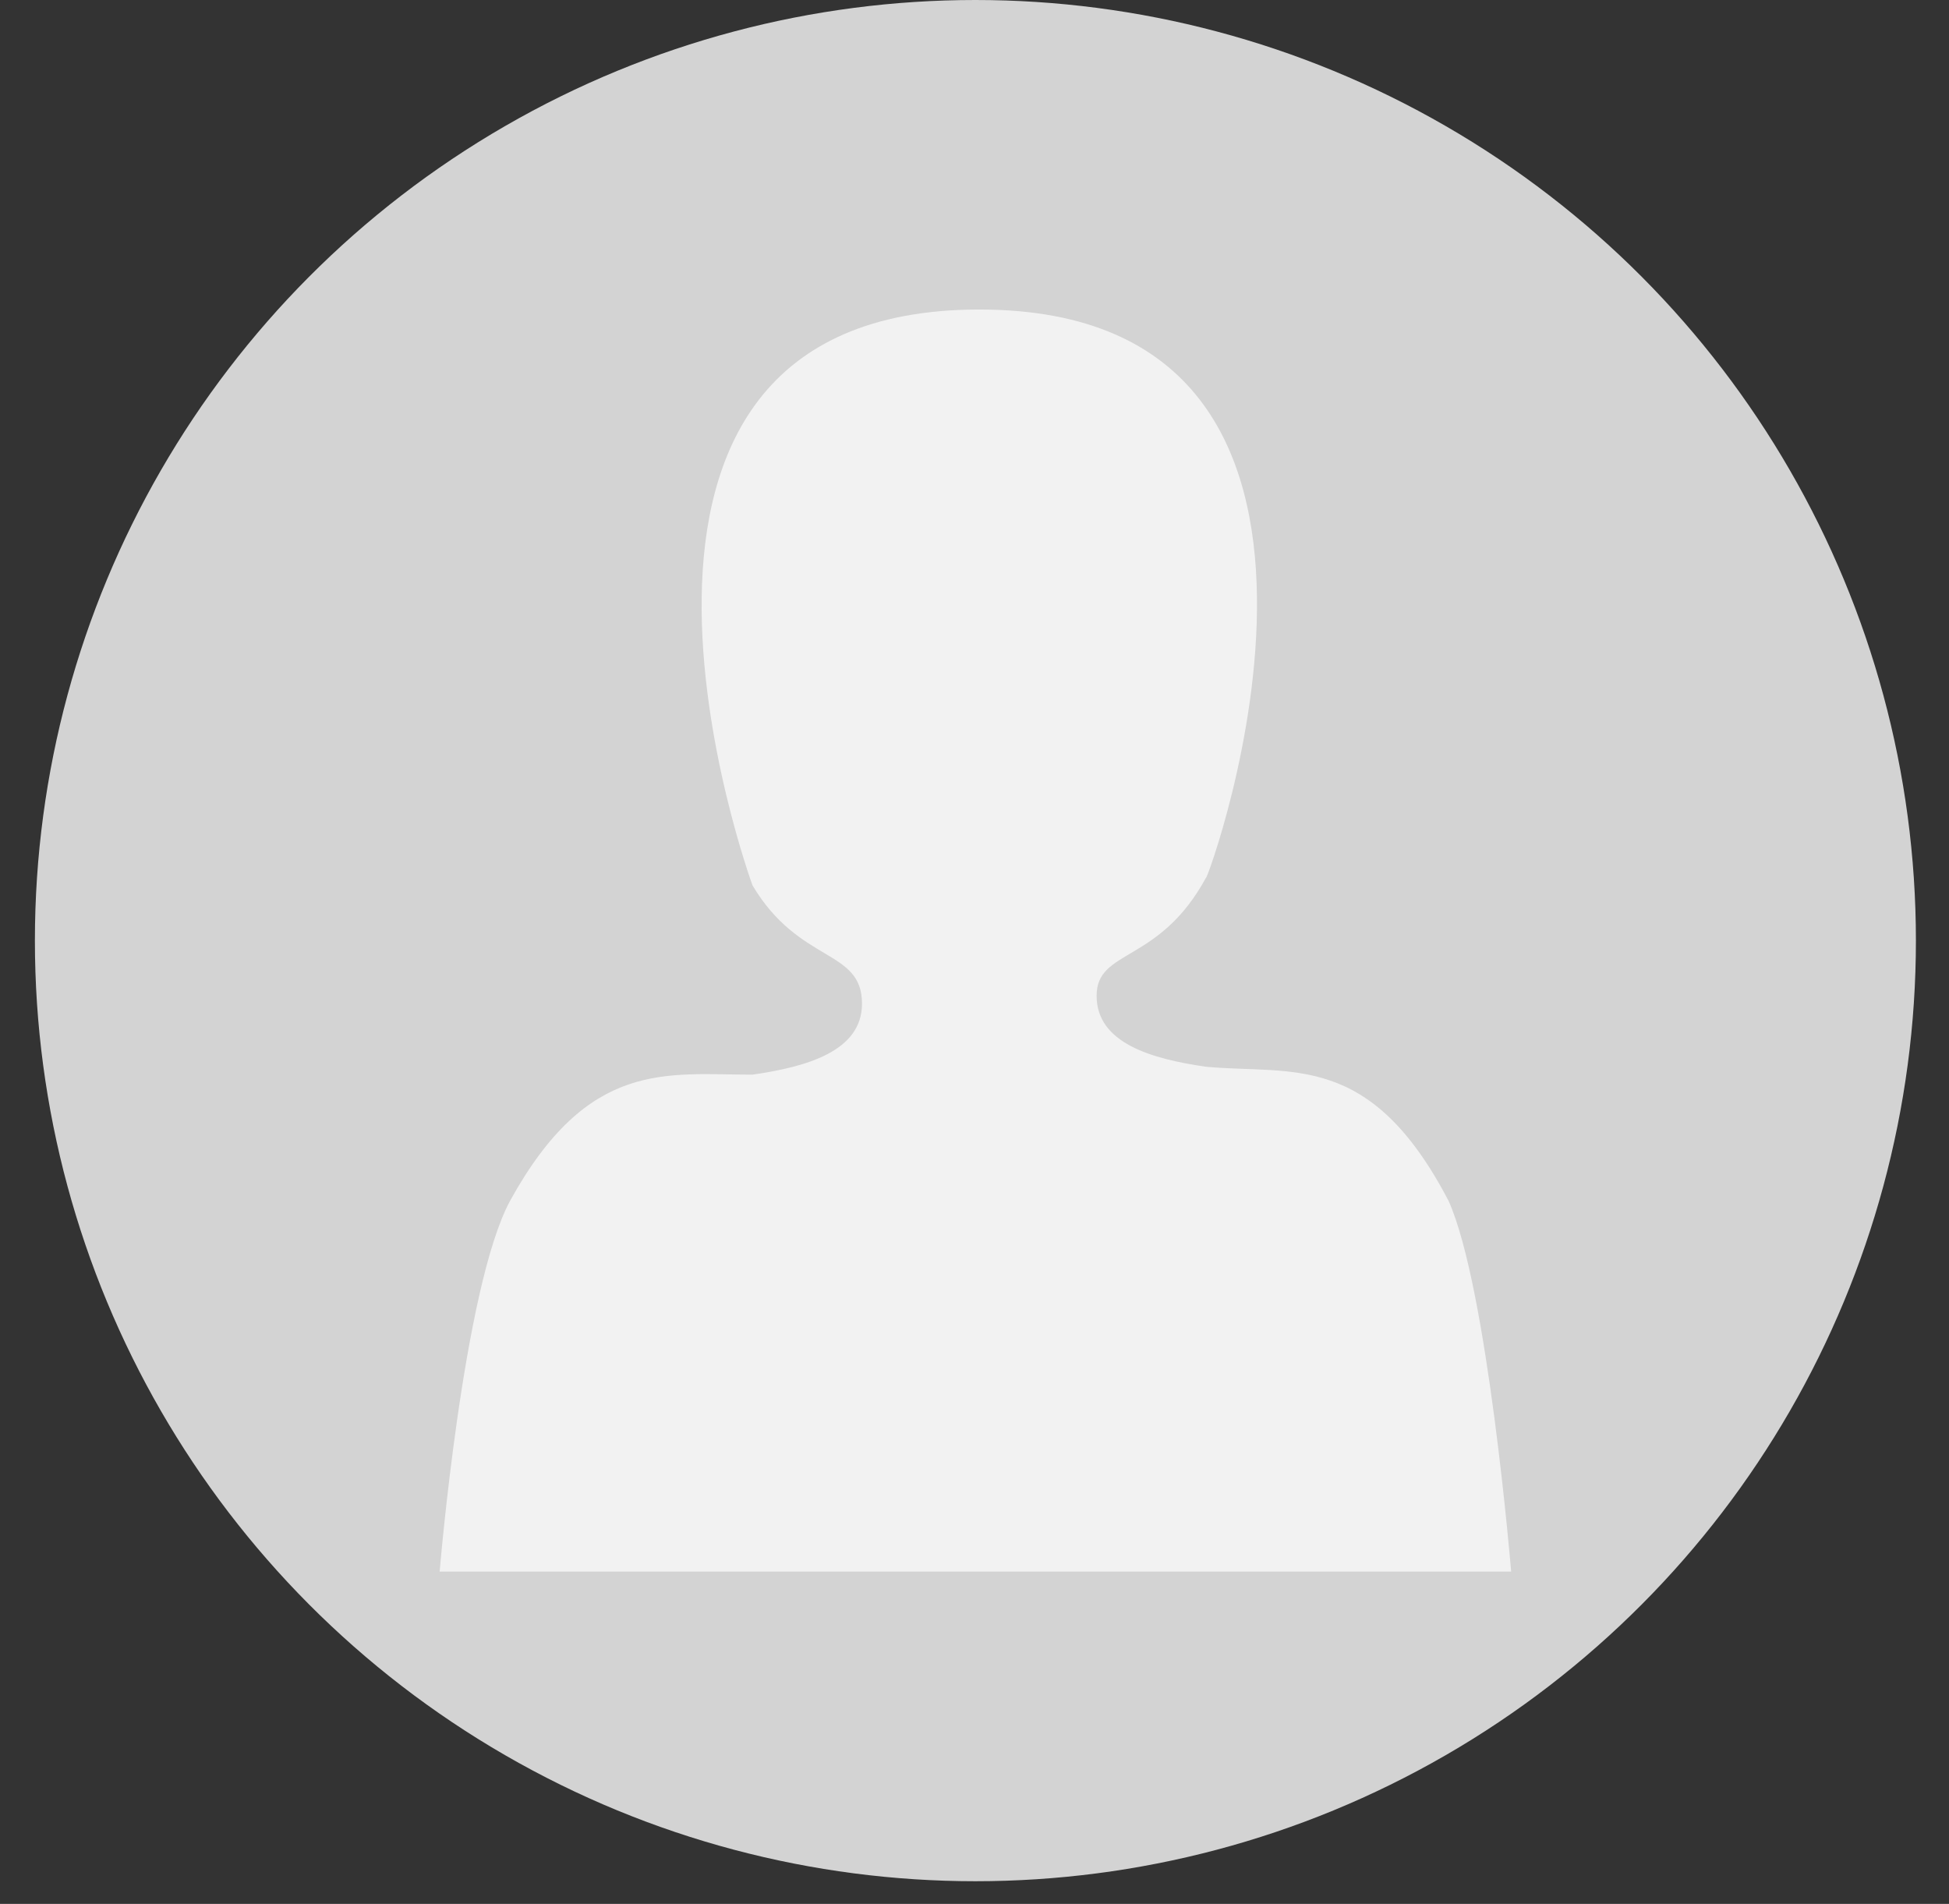
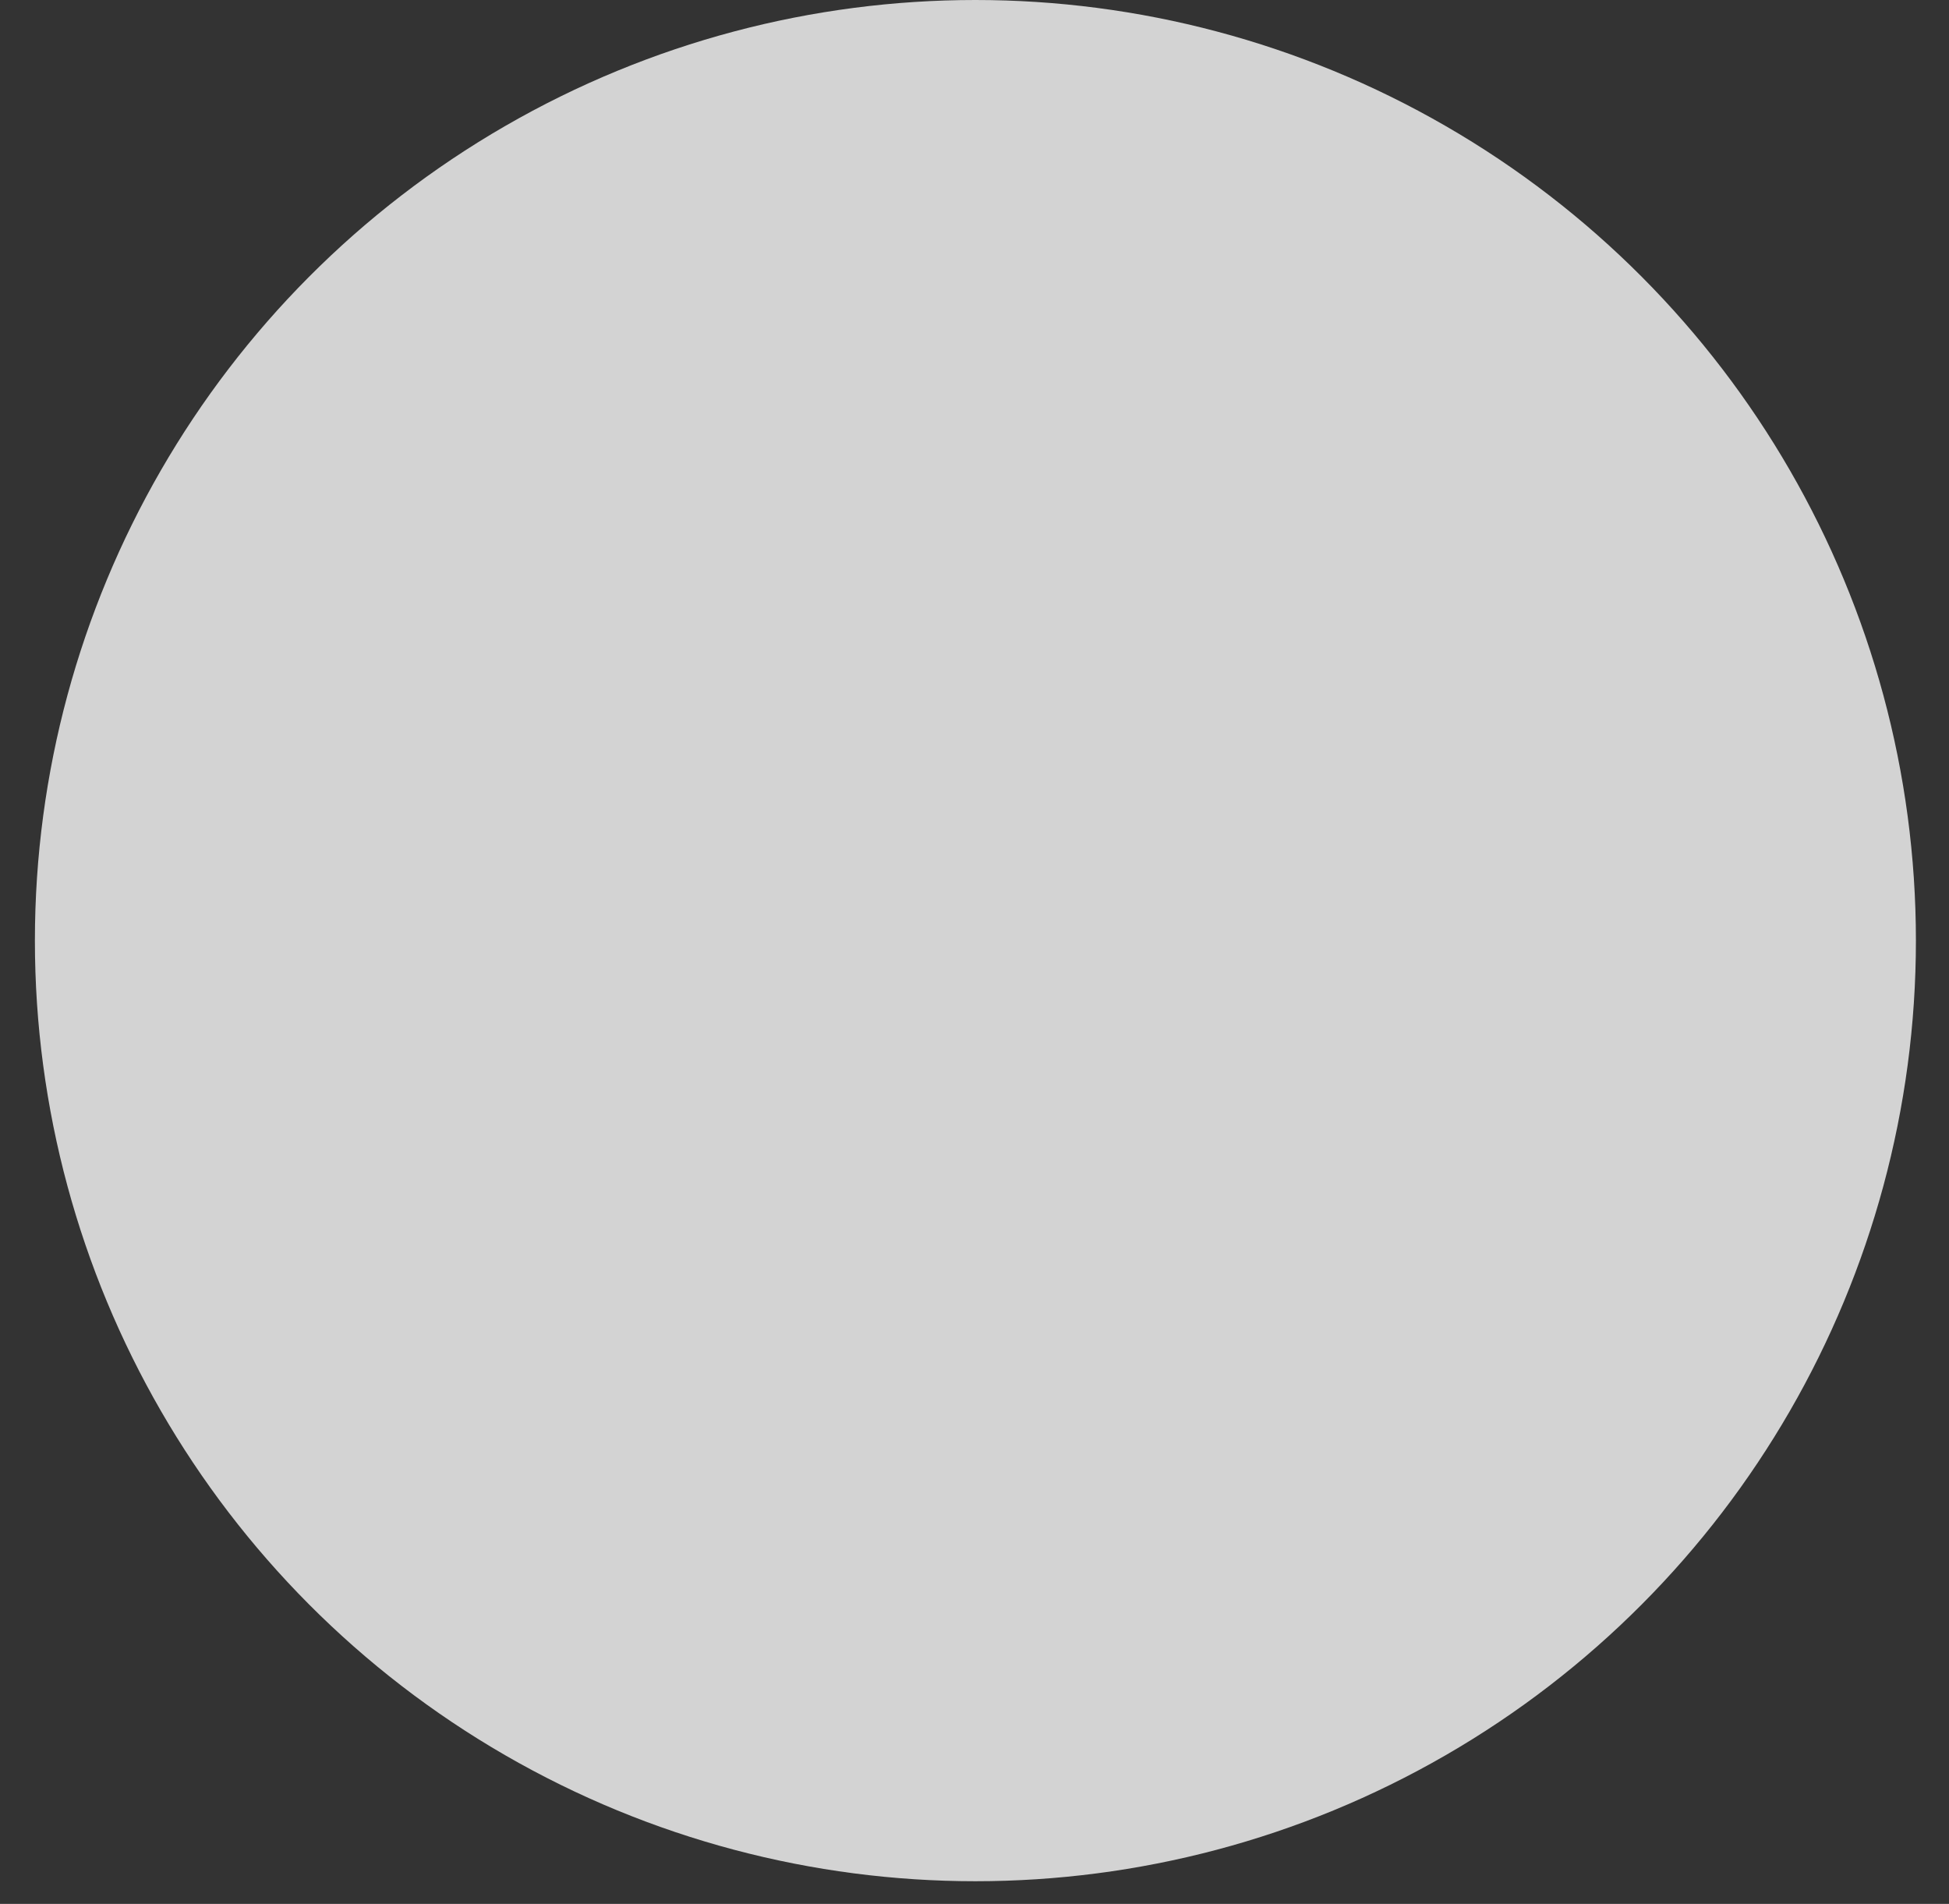
<svg xmlns="http://www.w3.org/2000/svg" viewBox="0 0 43 42" fill="none">
  <rect x="0" y="0" width="43" height="42" fill="#333333" stroke="none" />
  <g id="Frame 7072">
    <circle id="Ellipse 33" cx="21.52" cy="20.75" r="20.75" fill="#D3D3D3" />
-     <path id="Vector" d="M21.606 6.828C11.944 6.828 16.602 19.531 16.602 19.531C17.638 21.271 19.018 20.923 19.018 22.141C19.018 23.185 17.81 23.533 16.602 23.707C14.704 23.707 12.979 23.359 11.253 26.491C10.218 28.405 9.7 34.67 9.7 34.67H33.34C33.34 34.67 32.822 28.405 31.959 26.491C30.234 23.185 28.508 23.707 26.61 23.533C25.402 23.359 24.194 23.011 24.194 21.967C24.194 20.923 25.575 21.271 26.61 19.357C26.61 19.531 31.269 6.828 21.606 6.828V6.828Z" fill="#F2F2F2" />
  </g>
</svg>